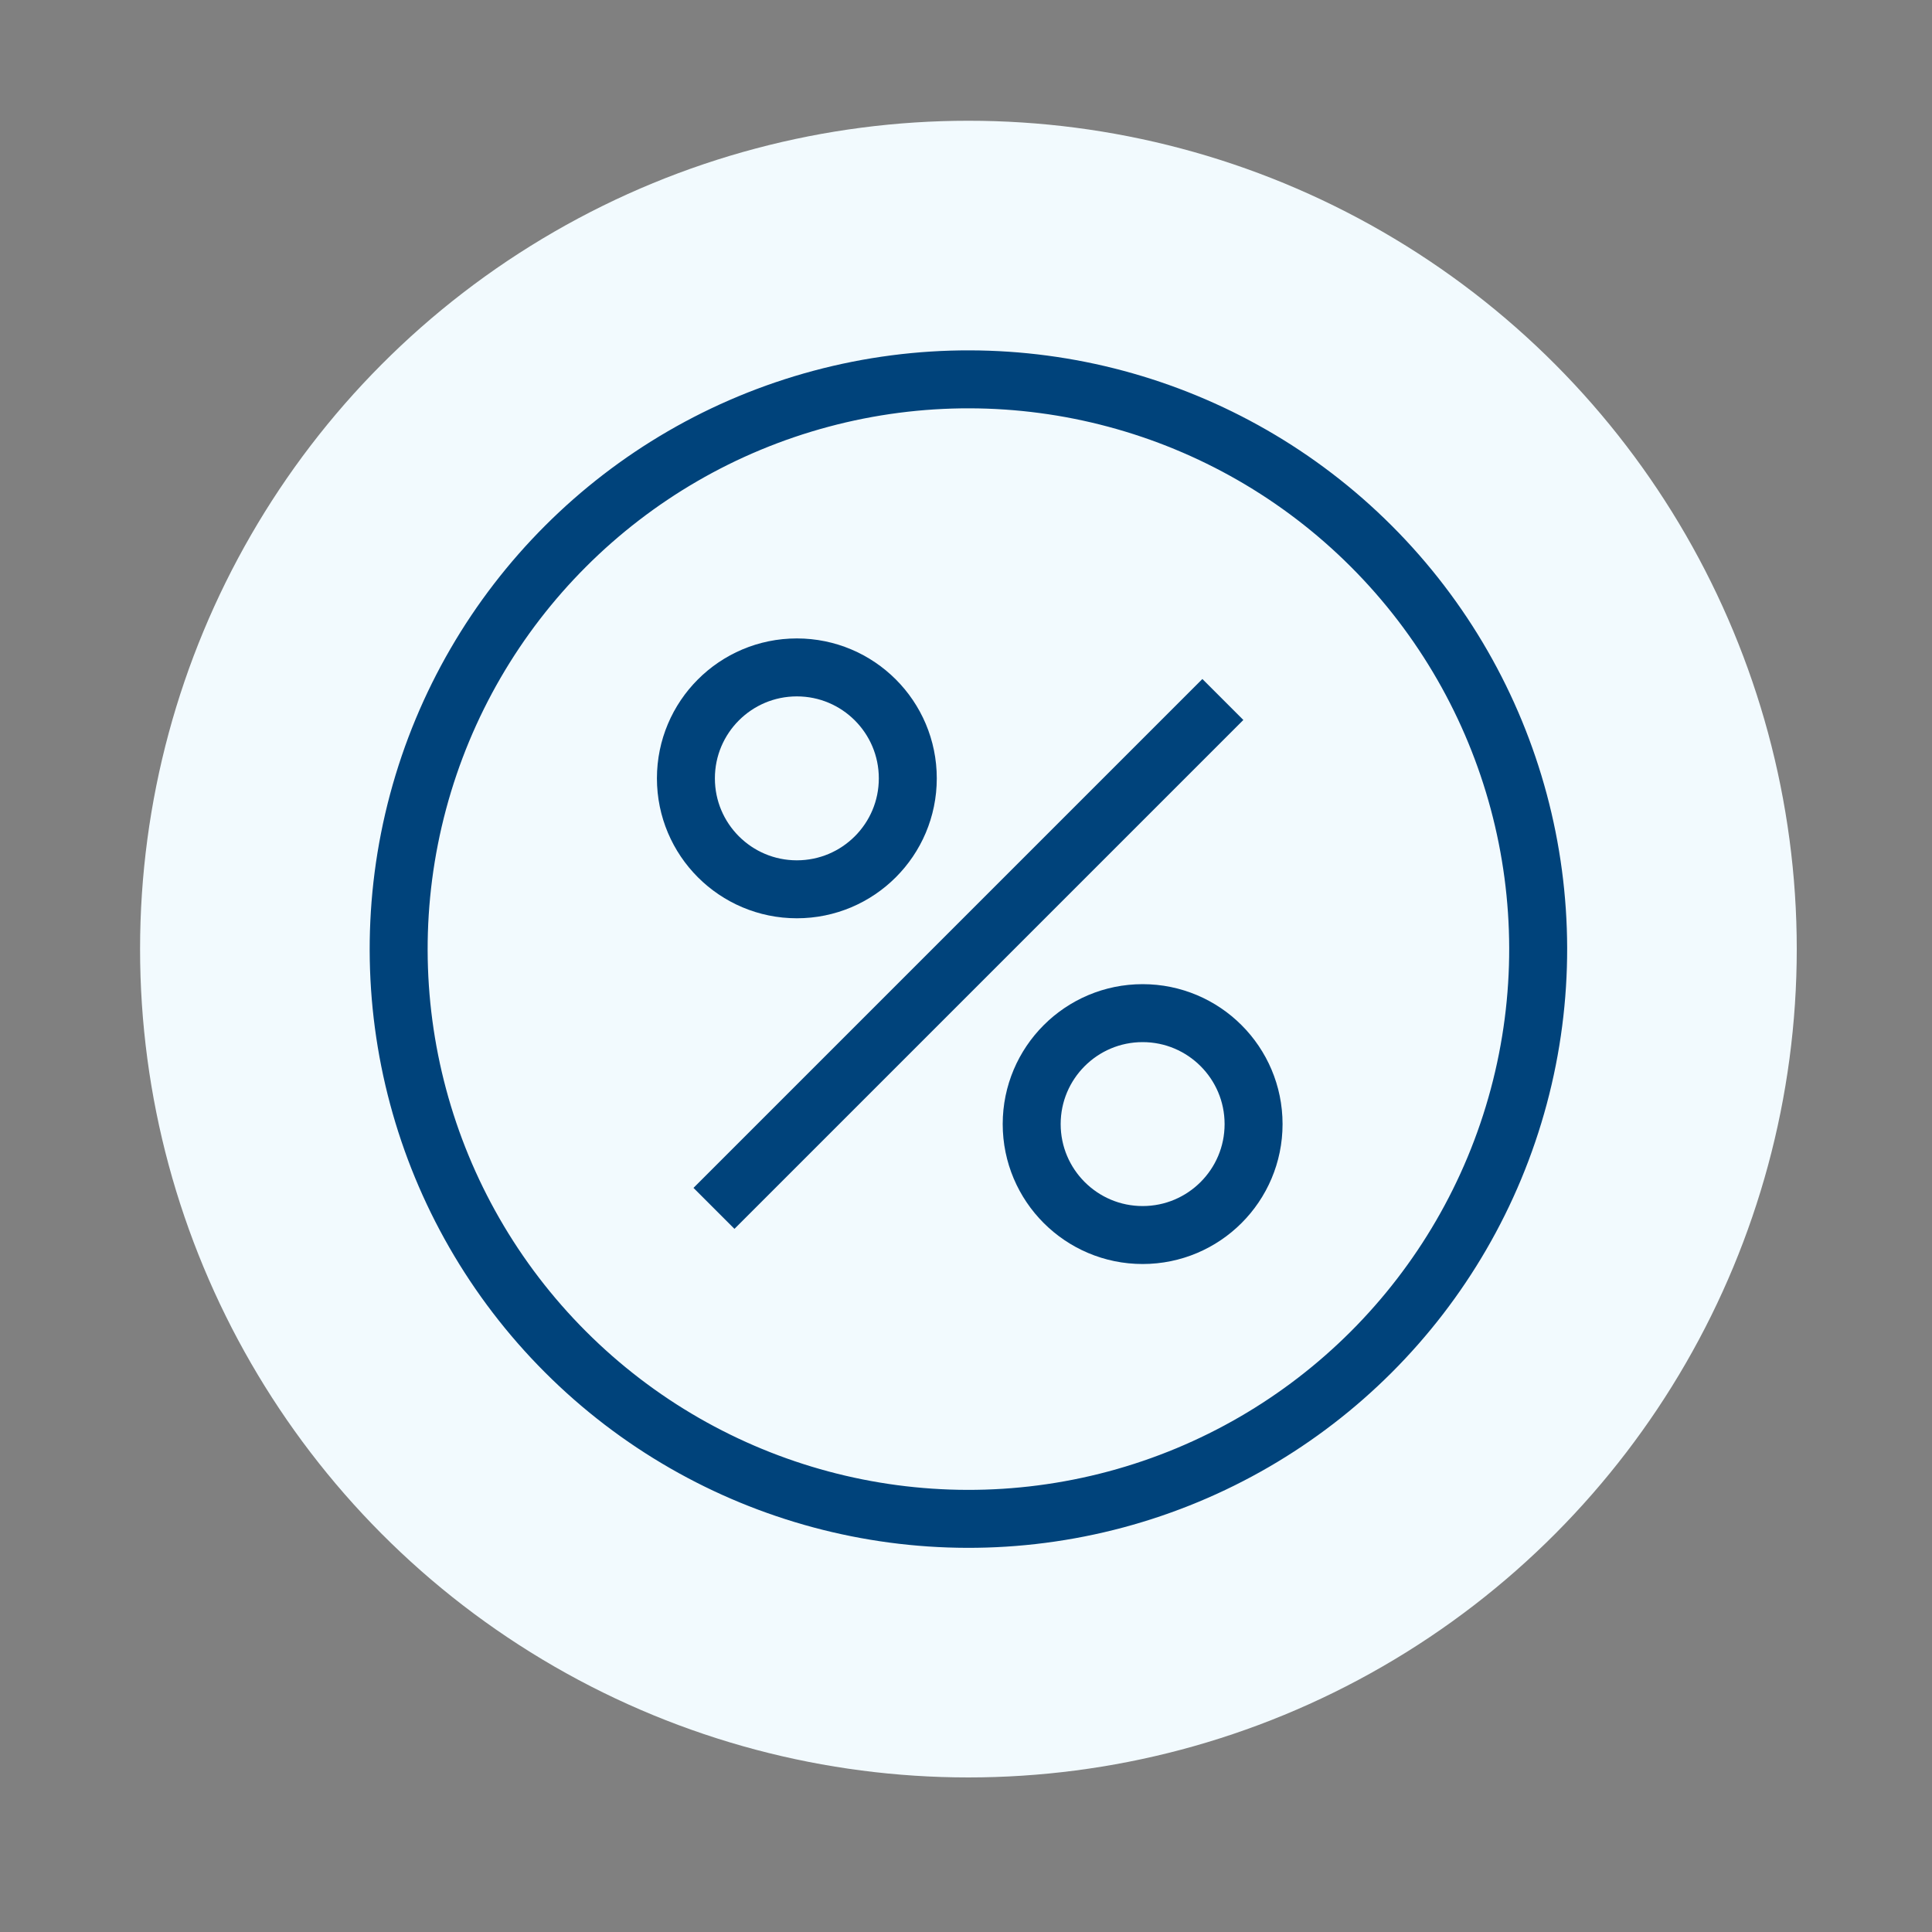
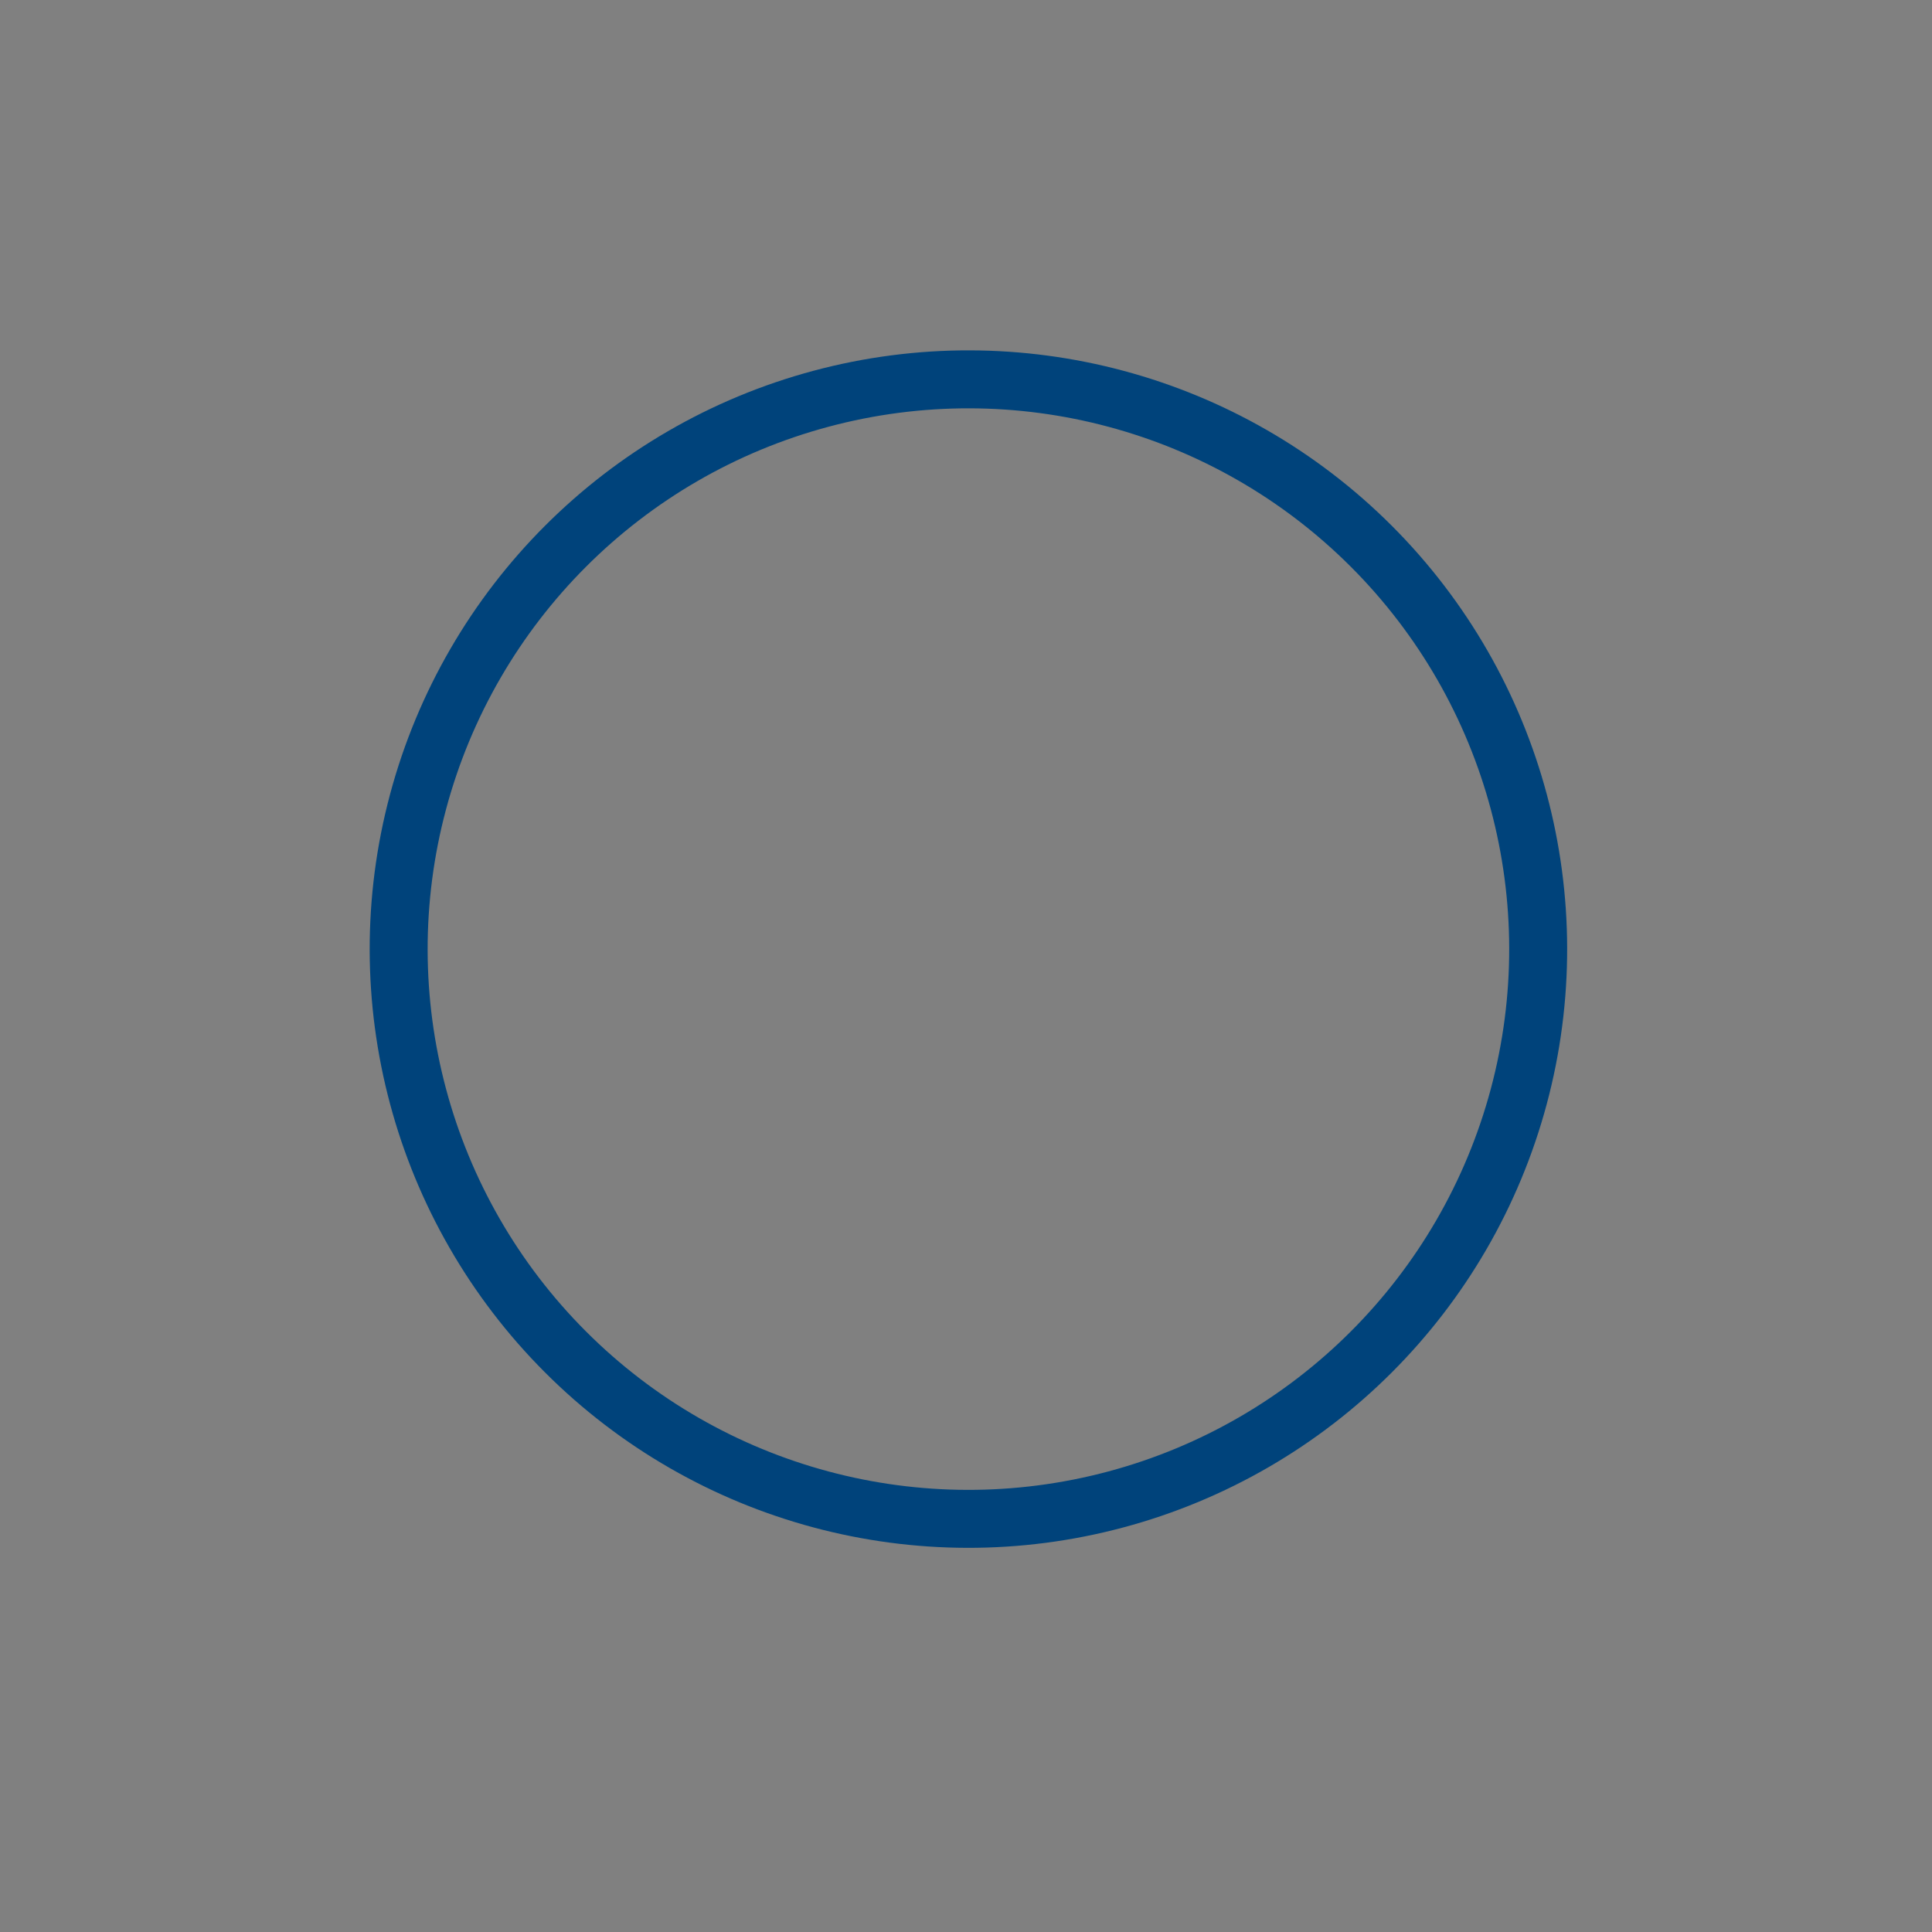
<svg xmlns="http://www.w3.org/2000/svg" id="Layer_1" data-name="Layer 1" viewBox="0 0 400 400">
  <rect x="0" y="0" width="400" height="400" fill="#808080" stroke="none" />
  <defs>
    <style>
      .cls-1 {
        fill: #f2fafe;
      }

      .cls-2 {
        fill: none;
        stroke: #00437b;
        stroke-miterlimit: 10;
        stroke-width: 12px;
      }
    </style>
  </defs>
-   <circle class="cls-1" cx="200.5" cy="196.5" r="171.5" />
  <g>
    <g>
-       <circle class="cls-2" cx="164.98" cy="161.15" r="22.97" />
-       <path class="cls-2" d="M259.54,232.73c0,12.69-10.29,22.97-22.97,22.97s-22.97-10.29-22.97-22.97,10.29-22.97,22.97-22.97,22.97,10.29,22.97,22.97Z" />
-       <line class="cls-2" x1="253.18" y1="144.82" x2="147.82" y2="250.18" />
-     </g>
+       </g>
    <circle class="cls-2" cx="200.5" cy="196.5" r="117.96" transform="translate(-80.22 199.33) rotate(-45)" />
  </g>
</svg>